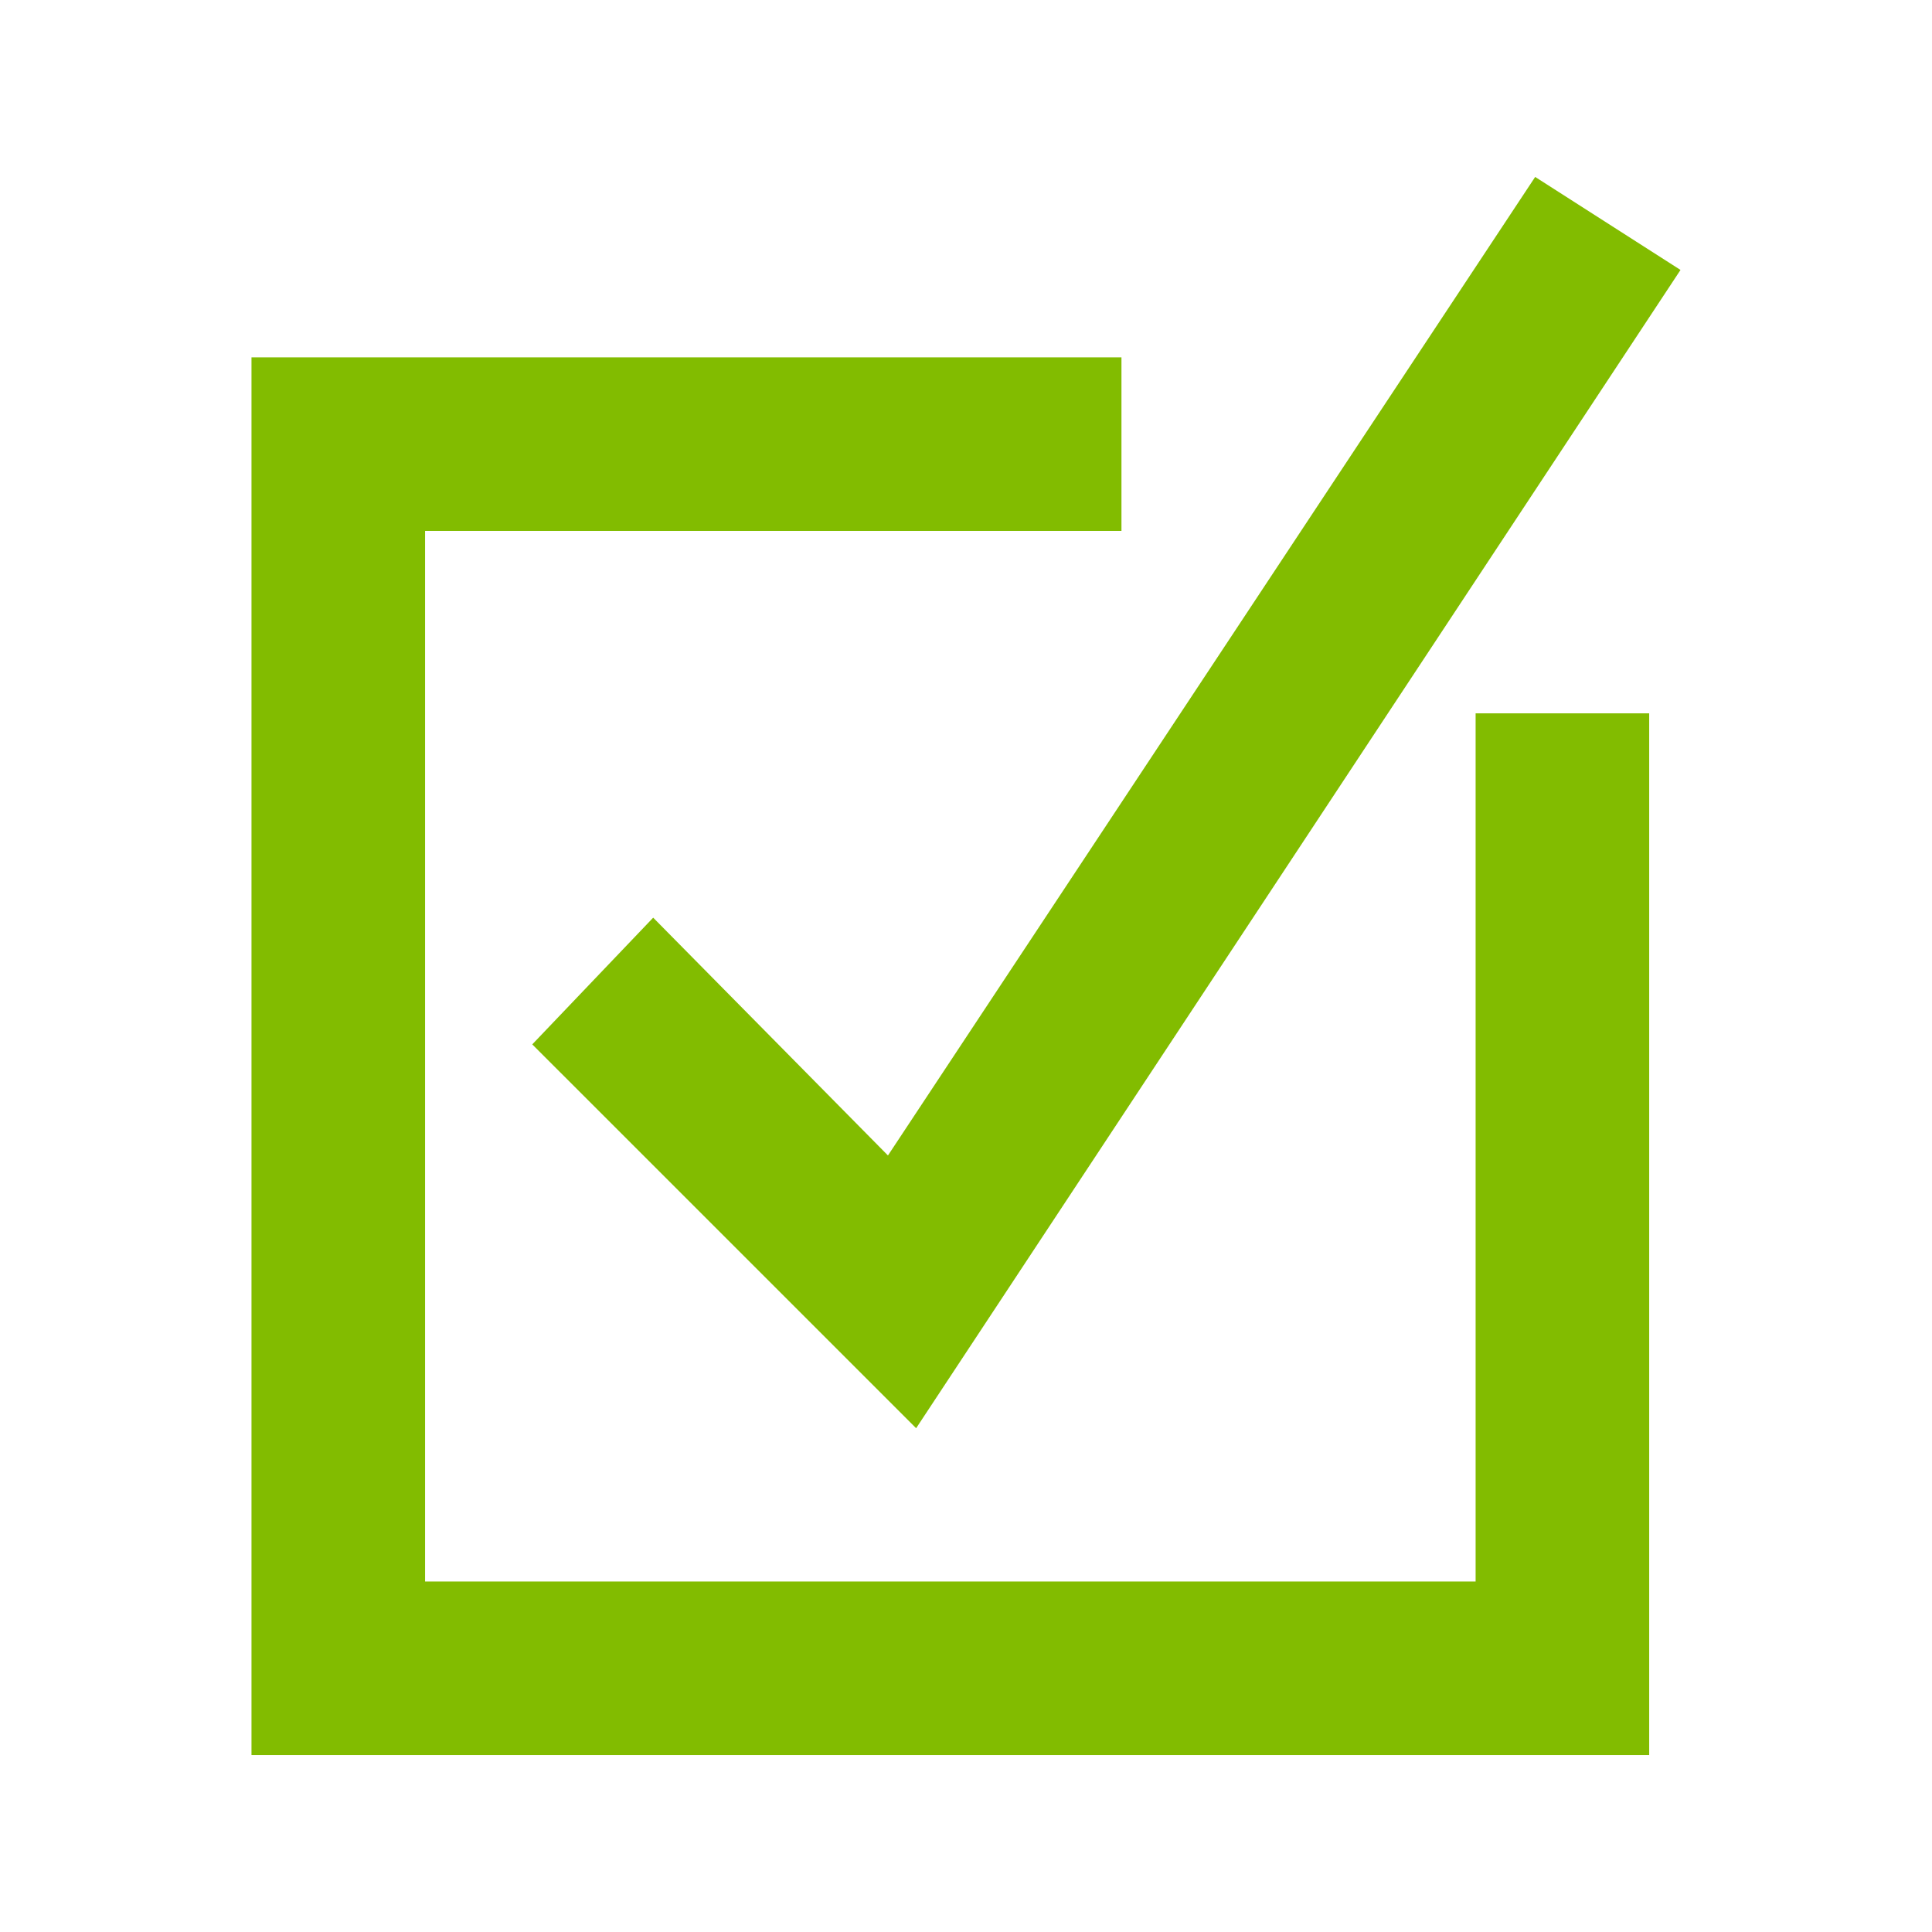
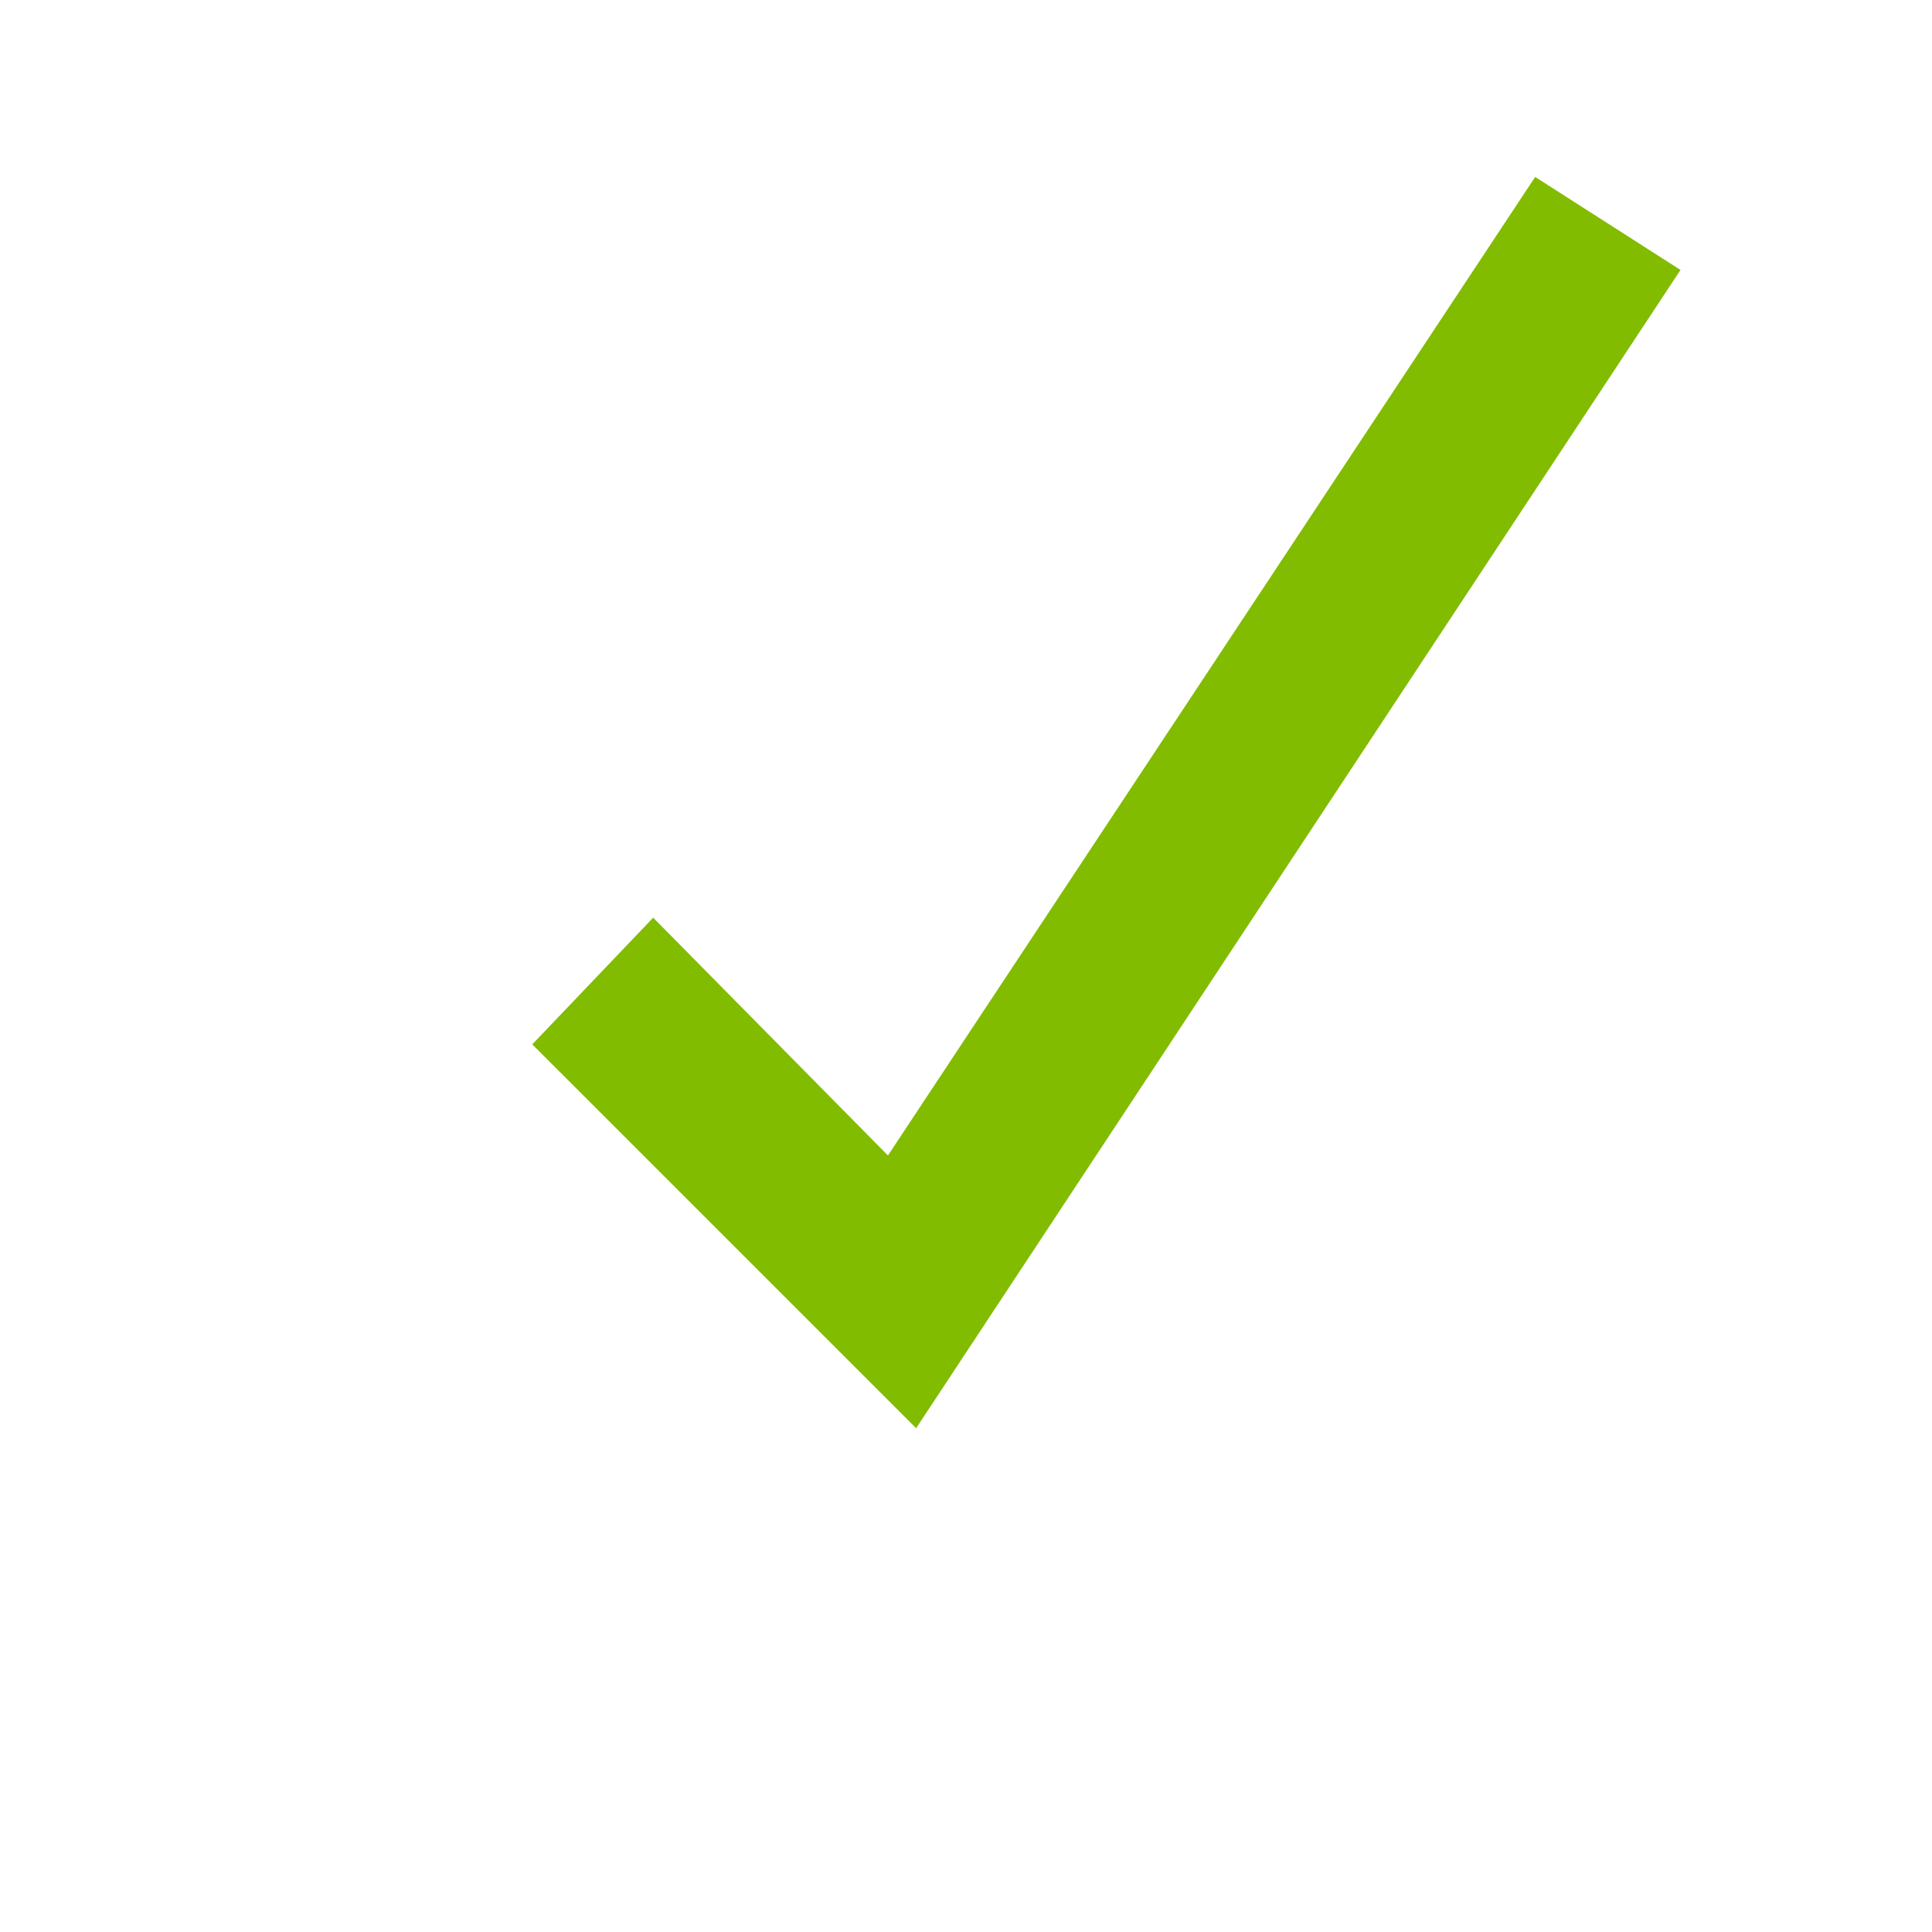
<svg xmlns="http://www.w3.org/2000/svg" version="1.1" id="Capa_1" x="0px" y="0px" width="58px" height="58px" viewBox="0 0 58 58" xml:space="preserve">
  <rect fill-rule="evenodd" clip-rule="evenodd" fill="#FFFFFF" width="58" height="58" />
  <g>
    <polygon fill="#82BC00" points="19.609,27.549 15.979,31.353 27.503,42.876 50.45,8.104 46.087,5.312 26.657,34.688 " />
-     <polygon fill="#82BC00" points="44.299,47.478 12.761,47.478 12.761,15.938 33.667,15.938 33.667,10.728 7.55,10.728 7.55,52.688 49.51,52.688 49.51,21.415 44.299,21.415 " />
  </g>
</svg>